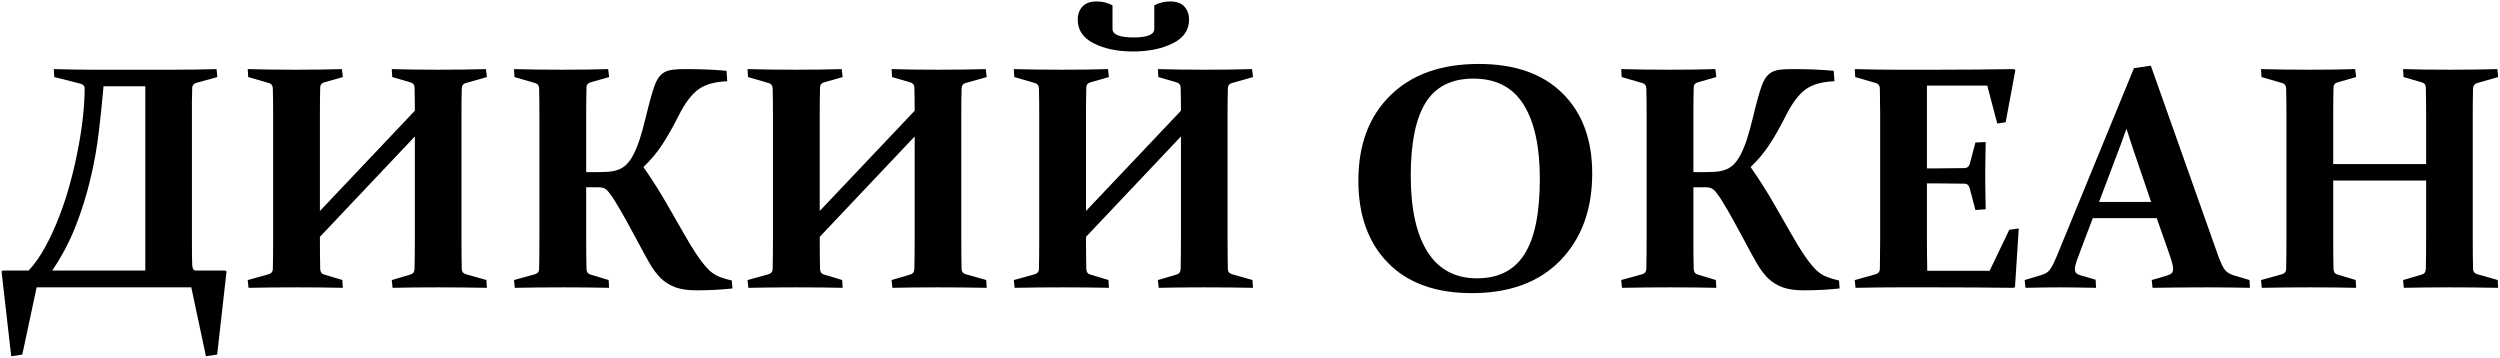
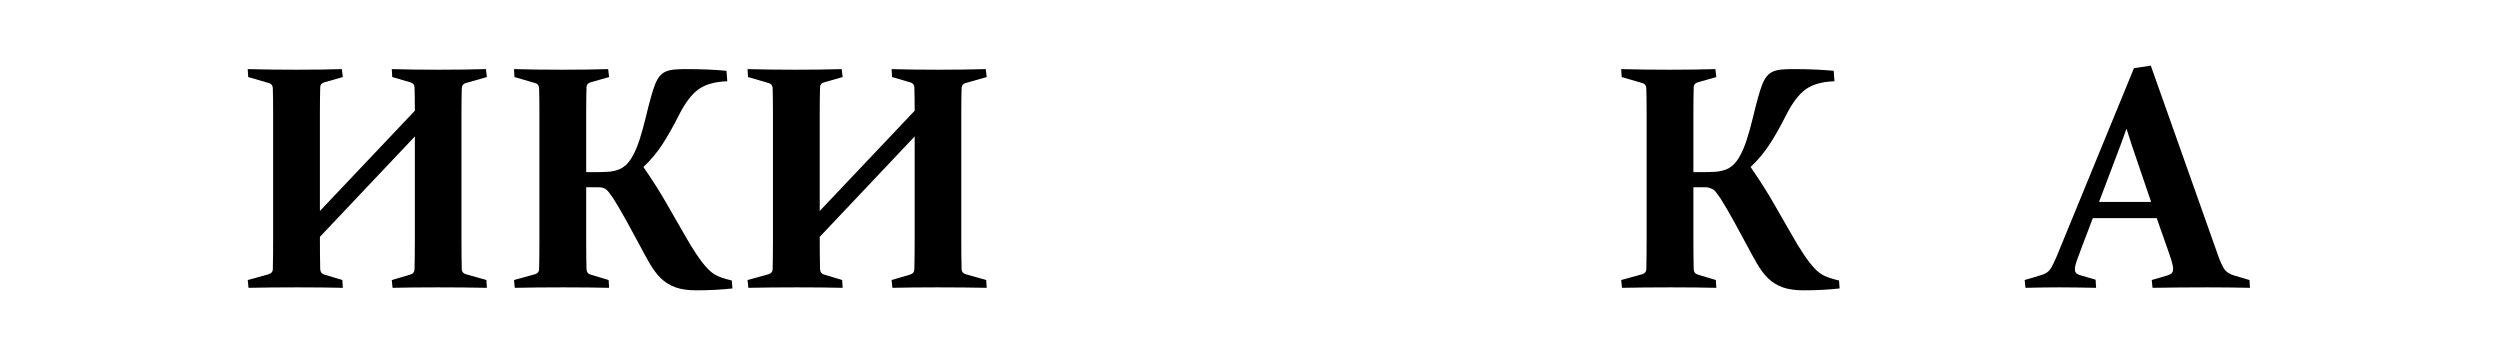
<svg xmlns="http://www.w3.org/2000/svg" width="783" height="112" viewBox="0 0 783 112" fill="none">
-   <path d="M60.107 75.4C60.107 79.014 60.14 81.569 60.205 83.066C60.27 84.173 60.628 84.727 61.279 84.727H70.654L70.947 85.068L68.018 111.045L64.502 111.582L59.912 90H11.475L6.982 111.045L3.516 111.582L0.488 85.068L0.781 84.727H8.984C10.84 82.741 12.565 80.283 14.16 77.353C15.788 74.391 17.253 71.201 18.555 67.783C19.889 64.365 21.045 60.817 22.021 57.139C23.031 53.428 23.861 49.798 24.512 46.25C25.195 42.702 25.7 39.349 26.025 36.191C26.351 33.001 26.514 30.169 26.514 27.695C26.514 26.914 26.042 26.41 25.098 26.182L16.992 24.131L16.846 21.641C21.631 21.771 25.57 21.836 28.662 21.836H54.395C58.854 21.836 63.33 21.771 67.822 21.641L68.066 24.131L61.523 25.938C60.677 26.198 60.238 26.703 60.205 27.451C60.172 28.753 60.14 30.218 60.107 31.846C60.107 33.441 60.107 35.199 60.107 37.119V75.4ZM32.422 27.012C32.031 31.667 31.543 36.403 30.957 41.221C30.371 46.266 29.476 51.263 28.271 56.211C27.1 61.159 25.57 66.042 23.682 70.859C21.794 75.677 19.352 80.299 16.357 84.727H45.508V27.012H32.422Z" fill="black" />
  <path d="M100.195 66.074L129.932 34.678C129.932 31.911 129.899 29.453 129.834 27.305C129.801 26.523 129.362 26.019 128.516 25.791L122.852 24.131L122.705 21.641C126.839 21.771 131.722 21.836 137.354 21.836C142.855 21.836 147.803 21.771 152.197 21.641L152.49 24.131L145.801 26.035C145.052 26.263 144.661 26.8 144.629 27.646C144.564 29.795 144.531 32.497 144.531 35.752V74.668C144.531 78.509 144.564 81.748 144.629 84.385C144.661 85.133 145.101 85.638 145.947 85.898L152.344 87.705L152.49 90.147C147.835 90.049 142.692 90 137.061 90C131.559 90 126.855 90.049 122.949 90.147L122.705 87.705L128.516 85.996C129.362 85.768 129.801 85.199 129.834 84.287C129.899 81.716 129.932 78.509 129.932 74.668V42.734L100.195 74.18C100.195 78.346 100.228 81.716 100.293 84.287C100.326 85.199 100.749 85.768 101.562 85.996L107.227 87.705L107.373 90.147C103.337 90.049 98.568 90 93.066 90C87.435 90 82.357 90.049 77.832 90.147L77.588 87.705L84.131 85.898C84.977 85.638 85.417 85.133 85.449 84.385C85.514 81.748 85.547 78.509 85.547 74.668V35.752C85.547 32.497 85.514 29.795 85.449 27.646C85.417 26.8 85.026 26.263 84.277 26.035L77.734 24.131L77.588 21.641C82.113 21.771 87.126 21.836 92.627 21.836C98.291 21.836 103.109 21.771 107.08 21.641L107.373 24.131L101.562 25.791C100.749 26.019 100.326 26.523 100.293 27.305C100.228 29.648 100.195 32.399 100.195 35.557V66.074Z" fill="black" />
  <path d="M183.594 53.916H186.182C187.646 53.916 188.981 53.883 190.186 53.818C191.39 53.753 192.464 53.558 193.408 53.232C194.385 52.907 195.264 52.386 196.045 51.67C196.826 50.954 197.559 49.961 198.242 48.691C198.958 47.389 199.642 45.762 200.293 43.809C200.944 41.823 201.611 39.414 202.295 36.582C202.848 34.271 203.353 32.301 203.809 30.674C204.264 29.014 204.704 27.63 205.127 26.523C205.583 25.384 206.071 24.505 206.592 23.887C207.145 23.236 207.78 22.747 208.496 22.422C209.245 22.096 210.124 21.885 211.133 21.787C212.142 21.689 213.346 21.641 214.746 21.641C219.596 21.641 223.861 21.82 227.539 22.178L227.783 25.449C223.942 25.579 220.931 26.426 218.75 27.988C216.602 29.551 214.567 32.236 212.646 36.045C210.824 39.658 209.082 42.734 207.422 45.273C205.762 47.812 203.792 50.156 201.514 52.305C204.346 56.406 206.755 60.199 208.74 63.682C210.758 67.132 212.565 70.273 214.16 73.106C217.057 78.281 219.531 81.943 221.582 84.092C222.526 85.101 223.568 85.882 224.707 86.436C225.879 86.956 227.376 87.428 229.199 87.852L229.395 90.342C225.879 90.732 222.103 90.928 218.066 90.928C215.495 90.928 213.33 90.618 211.572 90C209.814 89.349 208.285 88.405 206.982 87.168C205.713 85.898 204.541 84.336 203.467 82.481C202.393 80.625 201.204 78.46 199.902 75.986C198.698 73.74 197.461 71.462 196.191 69.15C194.922 66.839 193.538 64.479 192.041 62.07C191.585 61.419 191.195 60.882 190.869 60.459C190.544 60.003 190.218 59.645 189.893 59.385C189.6 59.124 189.258 58.945 188.867 58.848C188.477 58.717 188.021 58.652 187.5 58.652H183.594V74.668C183.594 78.509 183.626 81.716 183.691 84.287C183.724 85.199 184.147 85.768 184.961 85.996L190.625 87.705L190.771 90.147C186.735 90.049 181.966 90 176.465 90C170.833 90 165.755 90.049 161.23 90.147L160.986 87.705L167.529 85.898C168.376 85.638 168.815 85.133 168.848 84.385C168.913 81.748 168.945 78.509 168.945 74.668V35.752C168.945 32.497 168.913 29.795 168.848 27.646C168.815 26.8 168.424 26.263 167.676 26.035L161.133 24.131L160.986 21.641C165.511 21.771 170.524 21.836 176.025 21.836C181.689 21.836 186.507 21.771 190.479 21.641L190.771 24.131L184.961 25.791C184.147 26.019 183.724 26.523 183.691 27.305C183.626 29.648 183.594 32.399 183.594 35.557V53.916Z" fill="black" />
  <path d="M256.738 66.074L286.475 34.678C286.475 31.911 286.442 29.453 286.377 27.305C286.344 26.523 285.905 26.019 285.059 25.791L279.395 24.131L279.248 21.641C283.382 21.771 288.265 21.836 293.896 21.836C299.398 21.836 304.346 21.771 308.74 21.641L309.033 24.131L302.344 26.035C301.595 26.263 301.204 26.8 301.172 27.646C301.107 29.795 301.074 32.497 301.074 35.752V74.668C301.074 78.509 301.107 81.748 301.172 84.385C301.204 85.133 301.644 85.638 302.49 85.898L308.887 87.705L309.033 90.147C304.378 90.049 299.235 90 293.604 90C288.102 90 283.398 90.049 279.492 90.147L279.248 87.705L285.059 85.996C285.905 85.768 286.344 85.199 286.377 84.287C286.442 81.716 286.475 78.509 286.475 74.668V42.734L256.738 74.18C256.738 78.346 256.771 81.716 256.836 84.287C256.868 85.199 257.292 85.768 258.105 85.996L263.77 87.705L263.916 90.147C259.88 90.049 255.111 90 249.609 90C243.978 90 238.9 90.049 234.375 90.147L234.131 87.705L240.674 85.898C241.52 85.638 241.96 85.133 241.992 84.385C242.057 81.748 242.09 78.509 242.09 74.668V35.752C242.09 32.497 242.057 29.795 241.992 27.646C241.96 26.8 241.569 26.263 240.82 26.035L234.277 24.131L234.131 21.641C238.656 21.771 243.669 21.836 249.17 21.836C254.834 21.836 259.652 21.771 263.623 21.641L263.916 24.131L258.105 25.791C257.292 26.019 256.868 26.523 256.836 27.305C256.771 29.648 256.738 32.399 256.738 35.557V66.074Z" fill="black" />
-   <path d="M340.137 66.074L369.873 34.678C369.873 31.911 369.84 29.453 369.775 27.305C369.743 26.523 369.303 26.019 368.457 25.791L362.793 24.131L362.646 21.641C366.781 21.771 371.663 21.836 377.295 21.836C382.796 21.836 387.744 21.771 392.139 21.641L392.432 24.131L385.742 26.035C384.993 26.263 384.603 26.8 384.57 27.646C384.505 29.795 384.473 32.497 384.473 35.752V74.668C384.473 78.509 384.505 81.748 384.57 84.385C384.603 85.133 385.042 85.638 385.889 85.898L392.285 87.705L392.432 90.147C387.777 90.049 382.633 90 377.002 90C371.501 90 366.797 90.049 362.891 90.147L362.646 87.705L368.457 85.996C369.303 85.768 369.743 85.199 369.775 84.287C369.84 81.716 369.873 78.509 369.873 74.668V42.734L340.137 74.18C340.137 78.346 340.169 81.716 340.234 84.287C340.267 85.199 340.69 85.768 341.504 85.996L347.168 87.705L347.314 90.147C343.278 90.049 338.509 90 333.008 90C327.376 90 322.298 90.049 317.773 90.147L317.529 87.705L324.072 85.898C324.919 85.638 325.358 85.133 325.391 84.385C325.456 81.748 325.488 78.509 325.488 74.668V35.752C325.488 32.497 325.456 29.795 325.391 27.646C325.358 26.8 324.967 26.263 324.219 26.035L317.676 24.131L317.529 21.641C322.054 21.771 327.067 21.836 332.568 21.836C338.232 21.836 343.05 21.771 347.021 21.641L347.314 24.131L341.504 25.791C340.69 26.019 340.267 26.523 340.234 27.305C340.169 29.648 340.137 32.399 340.137 35.557V66.074ZM361.523 1.67C363.086 0.856 364.714 0.449 366.406 0.449C368.457 0.449 369.971 0.986 370.947 2.061C371.924 3.135 372.412 4.502 372.412 6.162C372.412 9.417 370.703 11.891 367.285 13.584C363.867 15.277 359.733 16.123 354.883 16.123C350.033 16.123 345.931 15.277 342.578 13.584C339.225 11.891 337.549 9.417 337.549 6.162C337.549 4.502 338.037 3.135 339.014 2.061C339.99 0.986 341.504 0.449 343.555 0.449C345.28 0.449 346.908 0.856 348.438 1.67V9.043C348.438 10.833 350.651 11.729 355.078 11.729C359.375 11.729 361.523 10.833 361.523 9.043V1.67Z" fill="black" />
-   <path d="M441.846 54.99C441.846 65.407 443.604 73.382 447.119 78.916C450.635 84.417 455.794 87.168 462.598 87.168C469.303 87.168 474.251 84.662 477.441 79.648C480.664 74.635 482.275 66.758 482.275 56.016C482.275 45.925 480.583 38.177 477.197 32.773C473.812 27.337 468.571 24.619 461.475 24.619C454.606 24.619 449.609 27.142 446.484 32.188C443.392 37.2 441.846 44.801 441.846 54.99ZM498.682 54.355C498.682 65.618 495.361 74.684 488.721 81.553C482.08 88.389 472.835 91.807 460.986 91.807C449.658 91.807 440.902 88.649 434.717 82.334C428.532 75.986 425.439 67.409 425.439 56.602C425.439 45.339 428.776 36.435 435.449 29.893C442.122 23.317 451.351 20.029 463.135 20.029C474.463 20.029 483.219 23.105 489.404 29.258C495.589 35.378 498.682 43.743 498.682 54.355Z" fill="black" />
-   <path d="M530.371 53.916H532.959C534.424 53.916 535.758 53.883 536.963 53.818C538.167 53.753 539.242 53.558 540.186 53.232C541.162 52.907 542.041 52.386 542.822 51.67C543.604 50.954 544.336 49.961 545.02 48.691C545.736 47.389 546.419 45.762 547.07 43.809C547.721 41.823 548.389 39.414 549.072 36.582C549.626 34.271 550.13 32.301 550.586 30.674C551.042 29.014 551.481 27.63 551.904 26.523C552.36 25.384 552.848 24.505 553.369 23.887C553.923 23.236 554.557 22.747 555.273 22.422C556.022 22.096 556.901 21.885 557.91 21.787C558.919 21.689 560.124 21.641 561.523 21.641C566.374 21.641 570.638 21.82 574.316 22.178L574.561 25.449C570.719 25.579 567.708 26.426 565.527 27.988C563.379 29.551 561.344 32.236 559.424 36.045C557.601 39.658 555.859 42.734 554.199 45.273C552.539 47.812 550.57 50.156 548.291 52.305C551.123 56.406 553.532 60.199 555.518 63.682C557.536 67.132 559.342 70.273 560.938 73.106C563.835 78.281 566.309 81.943 568.359 84.092C569.303 85.101 570.345 85.882 571.484 86.436C572.656 86.956 574.154 87.428 575.977 87.852L576.172 90.342C572.656 90.732 568.88 90.928 564.844 90.928C562.272 90.928 560.107 90.618 558.35 90C556.592 89.349 555.062 88.405 553.76 87.168C552.49 85.898 551.318 84.336 550.244 82.481C549.17 80.625 547.982 78.46 546.68 75.986C545.475 73.74 544.238 71.462 542.969 69.15C541.699 66.839 540.316 64.479 538.818 62.07C538.363 61.419 537.972 60.882 537.646 60.459C537.321 60.003 536.995 59.645 536.67 59.385C536.377 59.124 536.035 58.945 535.645 58.848C535.254 58.717 534.798 58.652 534.277 58.652H530.371V74.668C530.371 78.509 530.404 81.716 530.469 84.287C530.501 85.199 530.924 85.768 531.738 85.996L537.402 87.705L537.549 90.147C533.512 90.049 528.743 90 523.242 90C517.611 90 512.533 90.049 508.008 90.147L507.764 87.705L514.307 85.898C515.153 85.638 515.592 85.133 515.625 84.385C515.69 81.748 515.723 78.509 515.723 74.668V35.752C515.723 32.497 515.69 29.795 515.625 27.646C515.592 26.8 515.202 26.263 514.453 26.035L507.91 24.131L507.764 21.641C512.288 21.771 517.301 21.836 522.803 21.836C528.467 21.836 533.285 21.771 537.256 21.641L537.549 24.131L531.738 25.791C530.924 26.019 530.501 26.523 530.469 27.305C530.404 29.648 530.371 32.399 530.371 35.557V53.916Z" fill="black" />
-   <path d="M593.896 21.836H606.25C614.16 21.836 622.363 21.771 630.859 21.641L631.201 22.031L628.174 38.291L625.537 38.682L622.412 26.816H603.516V52.744H606.152C608.984 52.744 612.028 52.712 615.283 52.647C616.13 52.614 616.683 52.175 616.943 51.328L618.701 44.639L621.924 44.492C621.826 49.212 621.777 52.744 621.777 55.088C621.777 57.367 621.826 60.85 621.924 65.537L618.701 65.781L616.895 58.897C616.634 58.018 616.13 57.562 615.381 57.529C612.061 57.464 608.968 57.432 606.104 57.432H603.516V74.18C603.516 77.76 603.548 81.309 603.613 84.824H623.145L629.297 71.982L632.275 71.543L631.104 89.805L630.762 90.147C622.656 90.049 614.762 90 607.08 90H594.141C589.941 90 585.612 90.049 581.152 90.147L580.908 87.705L587.451 85.898C588.265 85.671 588.704 85.166 588.77 84.385C588.802 83.083 588.818 81.634 588.818 80.039C588.851 78.412 588.867 76.621 588.867 74.668V35.752C588.867 34.124 588.851 32.643 588.818 31.309C588.818 29.974 588.802 28.753 588.77 27.646C588.737 26.8 588.346 26.263 587.598 26.035L581.055 24.131L580.908 21.641C585.465 21.771 589.795 21.836 593.896 21.836Z" fill="black" />
+   <path d="M530.371 53.916H532.959C534.424 53.916 535.758 53.883 536.963 53.818C538.167 53.753 539.242 53.558 540.186 53.232C541.162 52.907 542.041 52.386 542.822 51.67C543.604 50.954 544.336 49.961 545.02 48.691C545.736 47.389 546.419 45.762 547.07 43.809C547.721 41.823 548.389 39.414 549.072 36.582C549.626 34.271 550.13 32.301 550.586 30.674C551.042 29.014 551.481 27.63 551.904 26.523C552.36 25.384 552.848 24.505 553.369 23.887C553.923 23.236 554.557 22.747 555.273 22.422C556.022 22.096 556.901 21.885 557.91 21.787C558.919 21.689 560.124 21.641 561.523 21.641C566.374 21.641 570.638 21.82 574.316 22.178L574.561 25.449C570.719 25.579 567.708 26.426 565.527 27.988C563.379 29.551 561.344 32.236 559.424 36.045C557.601 39.658 555.859 42.734 554.199 45.273C552.539 47.812 550.57 50.156 548.291 52.305C551.123 56.406 553.532 60.199 555.518 63.682C557.536 67.132 559.342 70.273 560.938 73.106C563.835 78.281 566.309 81.943 568.359 84.092C569.303 85.101 570.345 85.882 571.484 86.436C572.656 86.956 574.154 87.428 575.977 87.852L576.172 90.342C572.656 90.732 568.88 90.928 564.844 90.928C562.272 90.928 560.107 90.618 558.35 90C556.592 89.349 555.062 88.405 553.76 87.168C552.49 85.898 551.318 84.336 550.244 82.481C549.17 80.625 547.982 78.46 546.68 75.986C545.475 73.74 544.238 71.462 542.969 69.15C541.699 66.839 540.316 64.479 538.818 62.07C538.363 61.419 537.972 60.882 537.646 60.459C537.321 60.003 536.995 59.645 536.67 59.385C535.254 58.717 534.798 58.652 534.277 58.652H530.371V74.668C530.371 78.509 530.404 81.716 530.469 84.287C530.501 85.199 530.924 85.768 531.738 85.996L537.402 87.705L537.549 90.147C533.512 90.049 528.743 90 523.242 90C517.611 90 512.533 90.049 508.008 90.147L507.764 87.705L514.307 85.898C515.153 85.638 515.592 85.133 515.625 84.385C515.69 81.748 515.723 78.509 515.723 74.668V35.752C515.723 32.497 515.69 29.795 515.625 27.646C515.592 26.8 515.202 26.263 514.453 26.035L507.91 24.131L507.764 21.641C512.288 21.771 517.301 21.836 522.803 21.836C528.467 21.836 533.285 21.771 537.256 21.641L537.549 24.131L531.738 25.791C530.924 26.019 530.501 26.523 530.469 27.305C530.404 29.648 530.371 32.399 530.371 35.557V53.916Z" fill="black" />
  <path d="M655.469 68.32L652.002 77.451C651.318 79.242 650.781 80.69 650.391 81.797C650.033 82.871 649.854 83.701 649.854 84.287C649.854 84.841 650 85.264 650.293 85.557C650.586 85.85 651.042 86.078 651.66 86.24L656.348 87.607L656.494 90.147C651.774 90.049 647.933 90 644.971 90C641.878 90 638.346 90.049 634.375 90.147L634.131 87.705L639.355 86.143C640.592 85.784 641.504 85.199 642.09 84.385C642.676 83.538 643.327 82.269 644.043 80.576L668.359 21.348L673.633 20.566L694.678 79.941C695.492 82.22 696.224 83.766 696.875 84.58C697.559 85.361 698.519 85.931 699.756 86.289L704.541 87.705L704.688 90.147C700.293 90.049 695.866 90 691.406 90C685.514 90 679.769 90.049 674.17 90.147L673.926 87.705L678.76 86.289C679.411 86.094 679.883 85.85 680.176 85.557C680.469 85.264 680.615 84.824 680.615 84.238C680.615 83.587 680.452 82.741 680.127 81.699C679.801 80.625 679.329 79.225 678.711 77.5L675.488 68.32H655.469ZM666.016 40.293C665.43 41.986 664.795 43.743 664.111 45.566L657.422 63.242H673.73L667.725 45.615C667.106 43.76 666.536 41.986 666.016 40.293Z" fill="black" />
-   <path d="M730.762 56.553V74.668C730.762 78.509 730.794 81.716 730.859 84.287C730.892 85.199 731.315 85.768 732.129 85.996L737.793 87.705L737.939 90.147C733.903 90.049 729.134 90 723.633 90C718.001 90 712.923 90.049 708.398 90.147L708.154 87.705L714.697 85.898C715.544 85.638 715.983 85.133 716.016 84.385C716.081 81.748 716.113 78.509 716.113 74.668V35.752C716.113 32.497 716.081 29.795 716.016 27.646C715.983 26.8 715.592 26.263 714.844 26.035L708.301 24.131L708.154 21.641C712.679 21.771 717.692 21.836 723.193 21.836C728.857 21.836 733.675 21.771 737.646 21.641L737.939 24.131L732.129 25.791C731.315 26.019 730.892 26.523 730.859 27.305C730.794 29.648 730.762 32.399 730.762 35.557V51.377H759.863V35.557C759.863 32.399 759.831 29.648 759.766 27.305C759.733 26.523 759.31 26.019 758.496 25.791L752.783 24.131L752.637 21.641C756.771 21.771 761.654 21.836 767.285 21.836C772.786 21.836 777.751 21.771 782.178 21.641L782.422 24.131L775.781 26.035C775.033 26.263 774.626 26.8 774.561 27.646C774.495 29.795 774.463 32.497 774.463 35.752V74.668C774.463 78.509 774.495 81.748 774.561 84.385C774.626 85.133 775.081 85.638 775.928 85.898L782.275 87.705L782.422 90.147C777.767 90.049 772.624 90 766.992 90C761.491 90 756.787 90.049 752.881 90.147L752.637 87.705L758.496 85.996C759.31 85.768 759.733 85.199 759.766 84.287C759.831 81.716 759.863 78.509 759.863 74.668V56.553H730.762Z" fill="black" />
</svg>